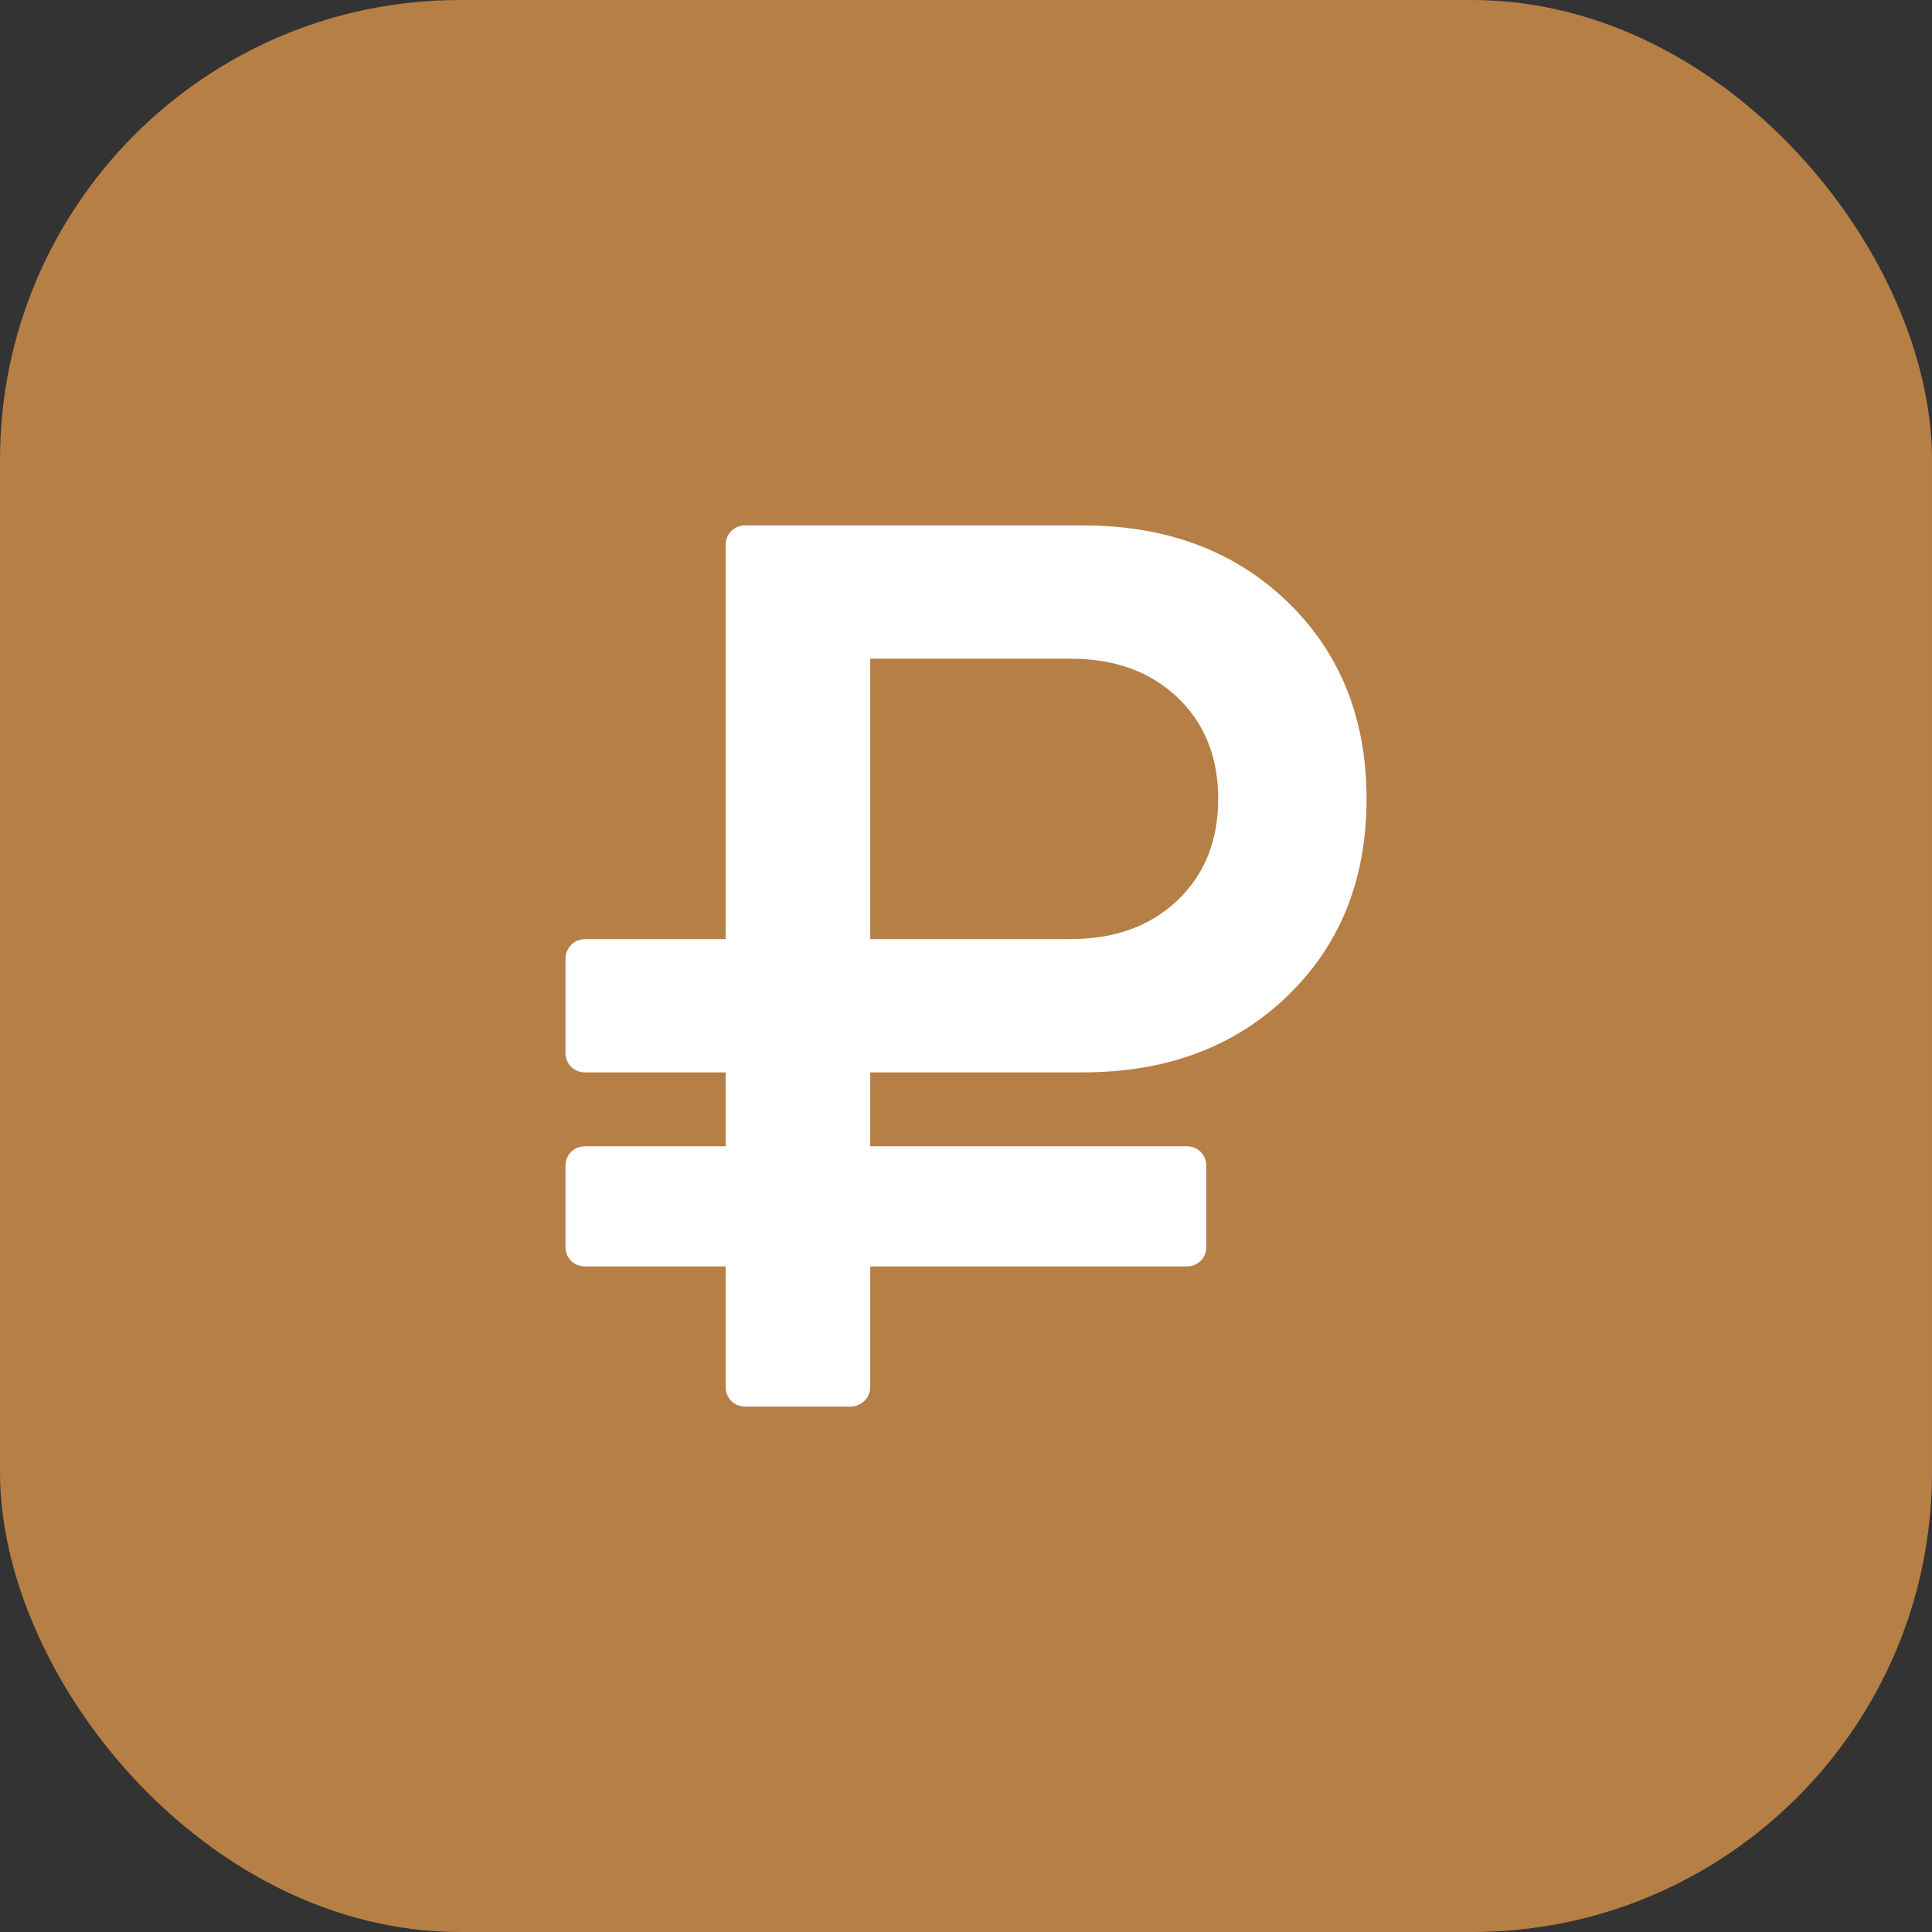
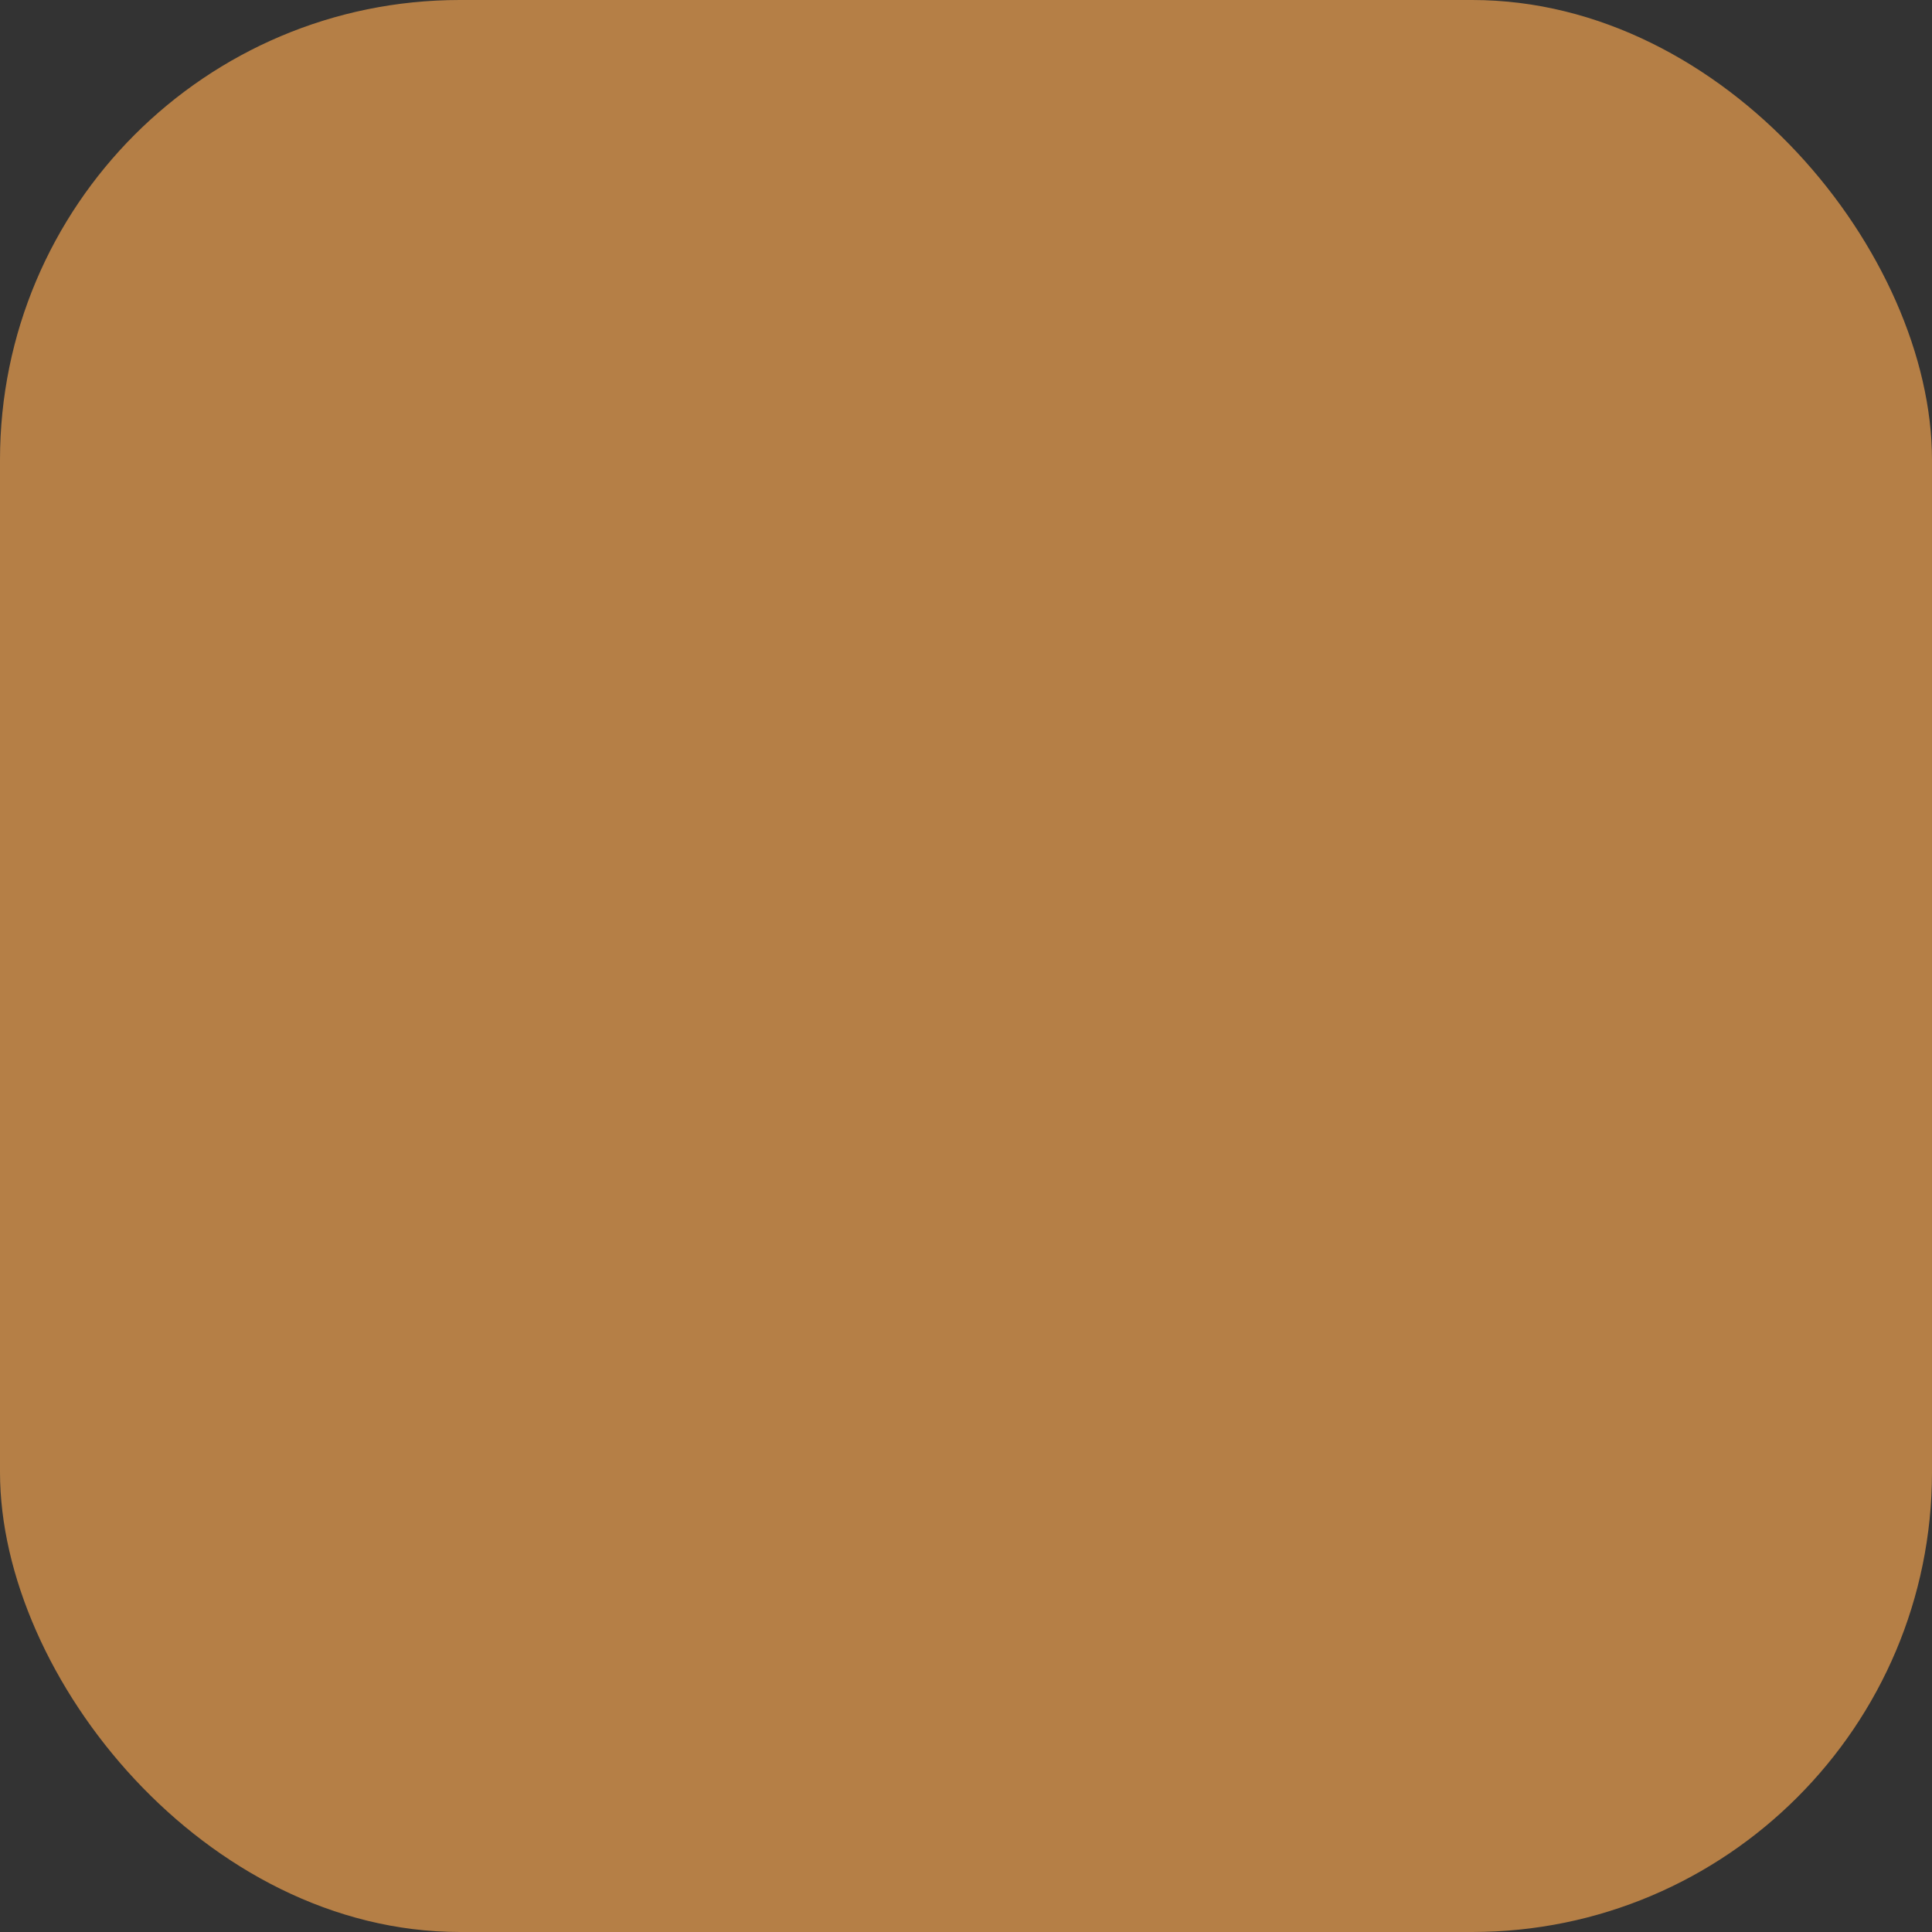
<svg xmlns="http://www.w3.org/2000/svg" xml:space="preserve" width="11.116mm" height="11.116mm" style="shape-rendering:geometricPrecision; text-rendering:geometricPrecision; image-rendering:optimizeQuality; fill-rule:evenodd; clip-rule:evenodd" viewBox="0 0 714.34 714.34">
  <rect x="0" y="0" width="714.34" height="714.34" fill="#333333" stroke="none" />
  <defs>
    <style type="text/css">  .fil0 {fill:#B57F46} .fil1 {fill:white;fill-rule:nonzero}  </style>
  </defs>
  <g id="Layer_x0020_1">
    <rect class="fil0" width="714.34" height="714.34" rx="170.03" ry="170.03" />
    <g id="_2383236595536">
      <g>
        <g>
-           <path class="fil1" d="M216.48 468.24l51.83 0 0 44.44c0,2.16 0.69,3.93 2.08,5.31 1.39,1.39 3.16,2.09 5.33,2.09l38.64 0c2,0 3.74,-0.7 5.21,-2.09 1.47,-1.39 2.2,-3.16 2.2,-5.31l0 -44.44 116.86 0c2.15,0 3.93,-0.69 5.32,-2.08 1.39,-1.39 2.08,-3.16 2.08,-5.32l0 -29.63c0,-2.15 -0.69,-3.93 -2.08,-5.31 -1.39,-1.39 -3.17,-2.09 -5.32,-2.09l-116.87 0 0 -27.31 78.68 0c30.85,0 56.04,-9.4 75.56,-28.23 19.51,-18.81 29.27,-43.11 29.27,-72.89 0,-29.77 -9.76,-54.06 -29.27,-72.89 -19.52,-18.81 -44.71,-28.23 -75.56,-28.23l-124.72 0c-2.16,0 -3.93,0.7 -5.32,2.08 -1.39,1.39 -2.09,3.17 -2.09,5.32l0 145.56 -51.83 0c-2.17,0 -3.93,0.73 -5.33,2.2 -1.39,1.47 -2.08,3.2 -2.08,5.21l0 34.48c0,2.16 0.69,3.93 2.08,5.32 1.39,1.39 3.16,2.08 5.33,2.08l51.83 0 0 27.31 -51.83 0c-2.17,0 -3.93,0.69 -5.33,2.09 -1.39,1.38 -2.08,3.16 -2.08,5.31l0 29.63c0,2.16 0.69,3.93 2.08,5.32 1.39,1.39 3.16,2.08 5.33,2.08zm105.28 -224.69l74.05 0c16.35,0 29.54,4.78 39.57,14.34 10.02,9.57 15.04,22.07 15.04,37.49 0,15.43 -5.01,27.93 -15.04,37.48 -10.03,9.58 -23.22,14.36 -39.57,14.36l-74.05 0 0 -103.67z" />
-         </g>
+           </g>
      </g>
      <g> </g>
      <g> </g>
      <g> </g>
      <g> </g>
      <g> </g>
      <g> </g>
      <g> </g>
      <g> </g>
      <g> </g>
      <g> </g>
      <g> </g>
      <g> </g>
      <g> </g>
      <g> </g>
      <g> </g>
    </g>
  </g>
</svg>